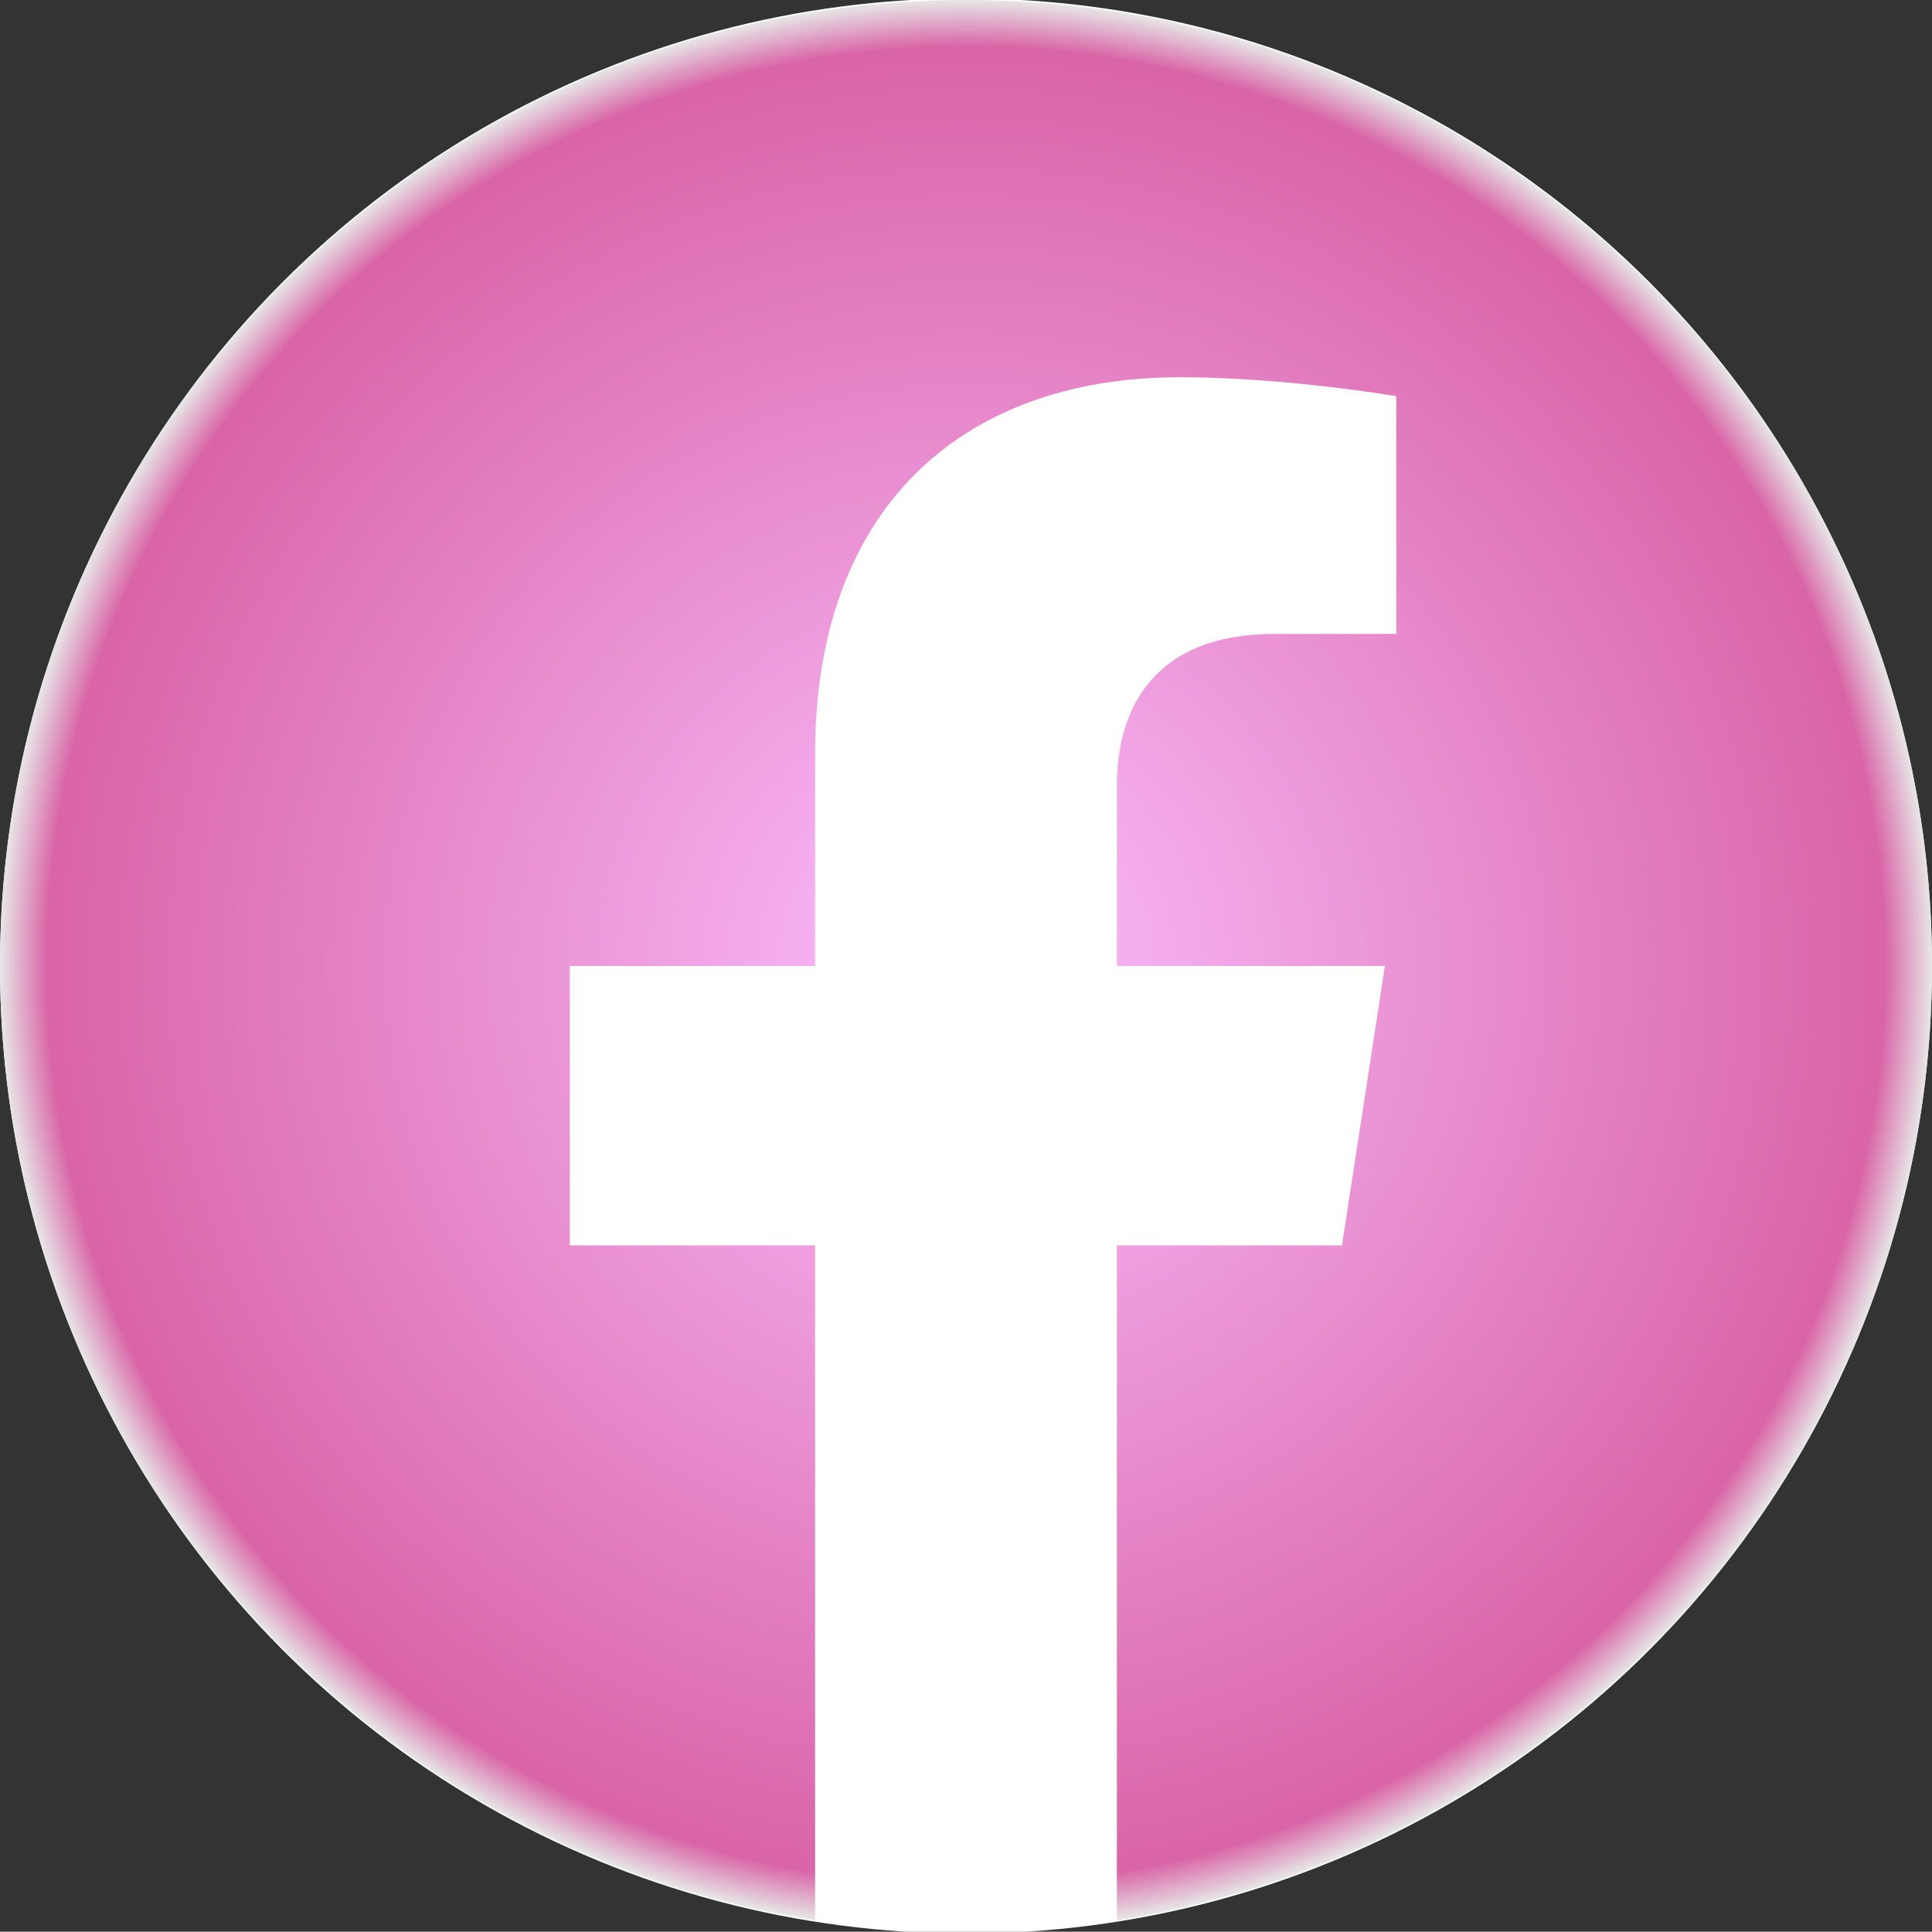
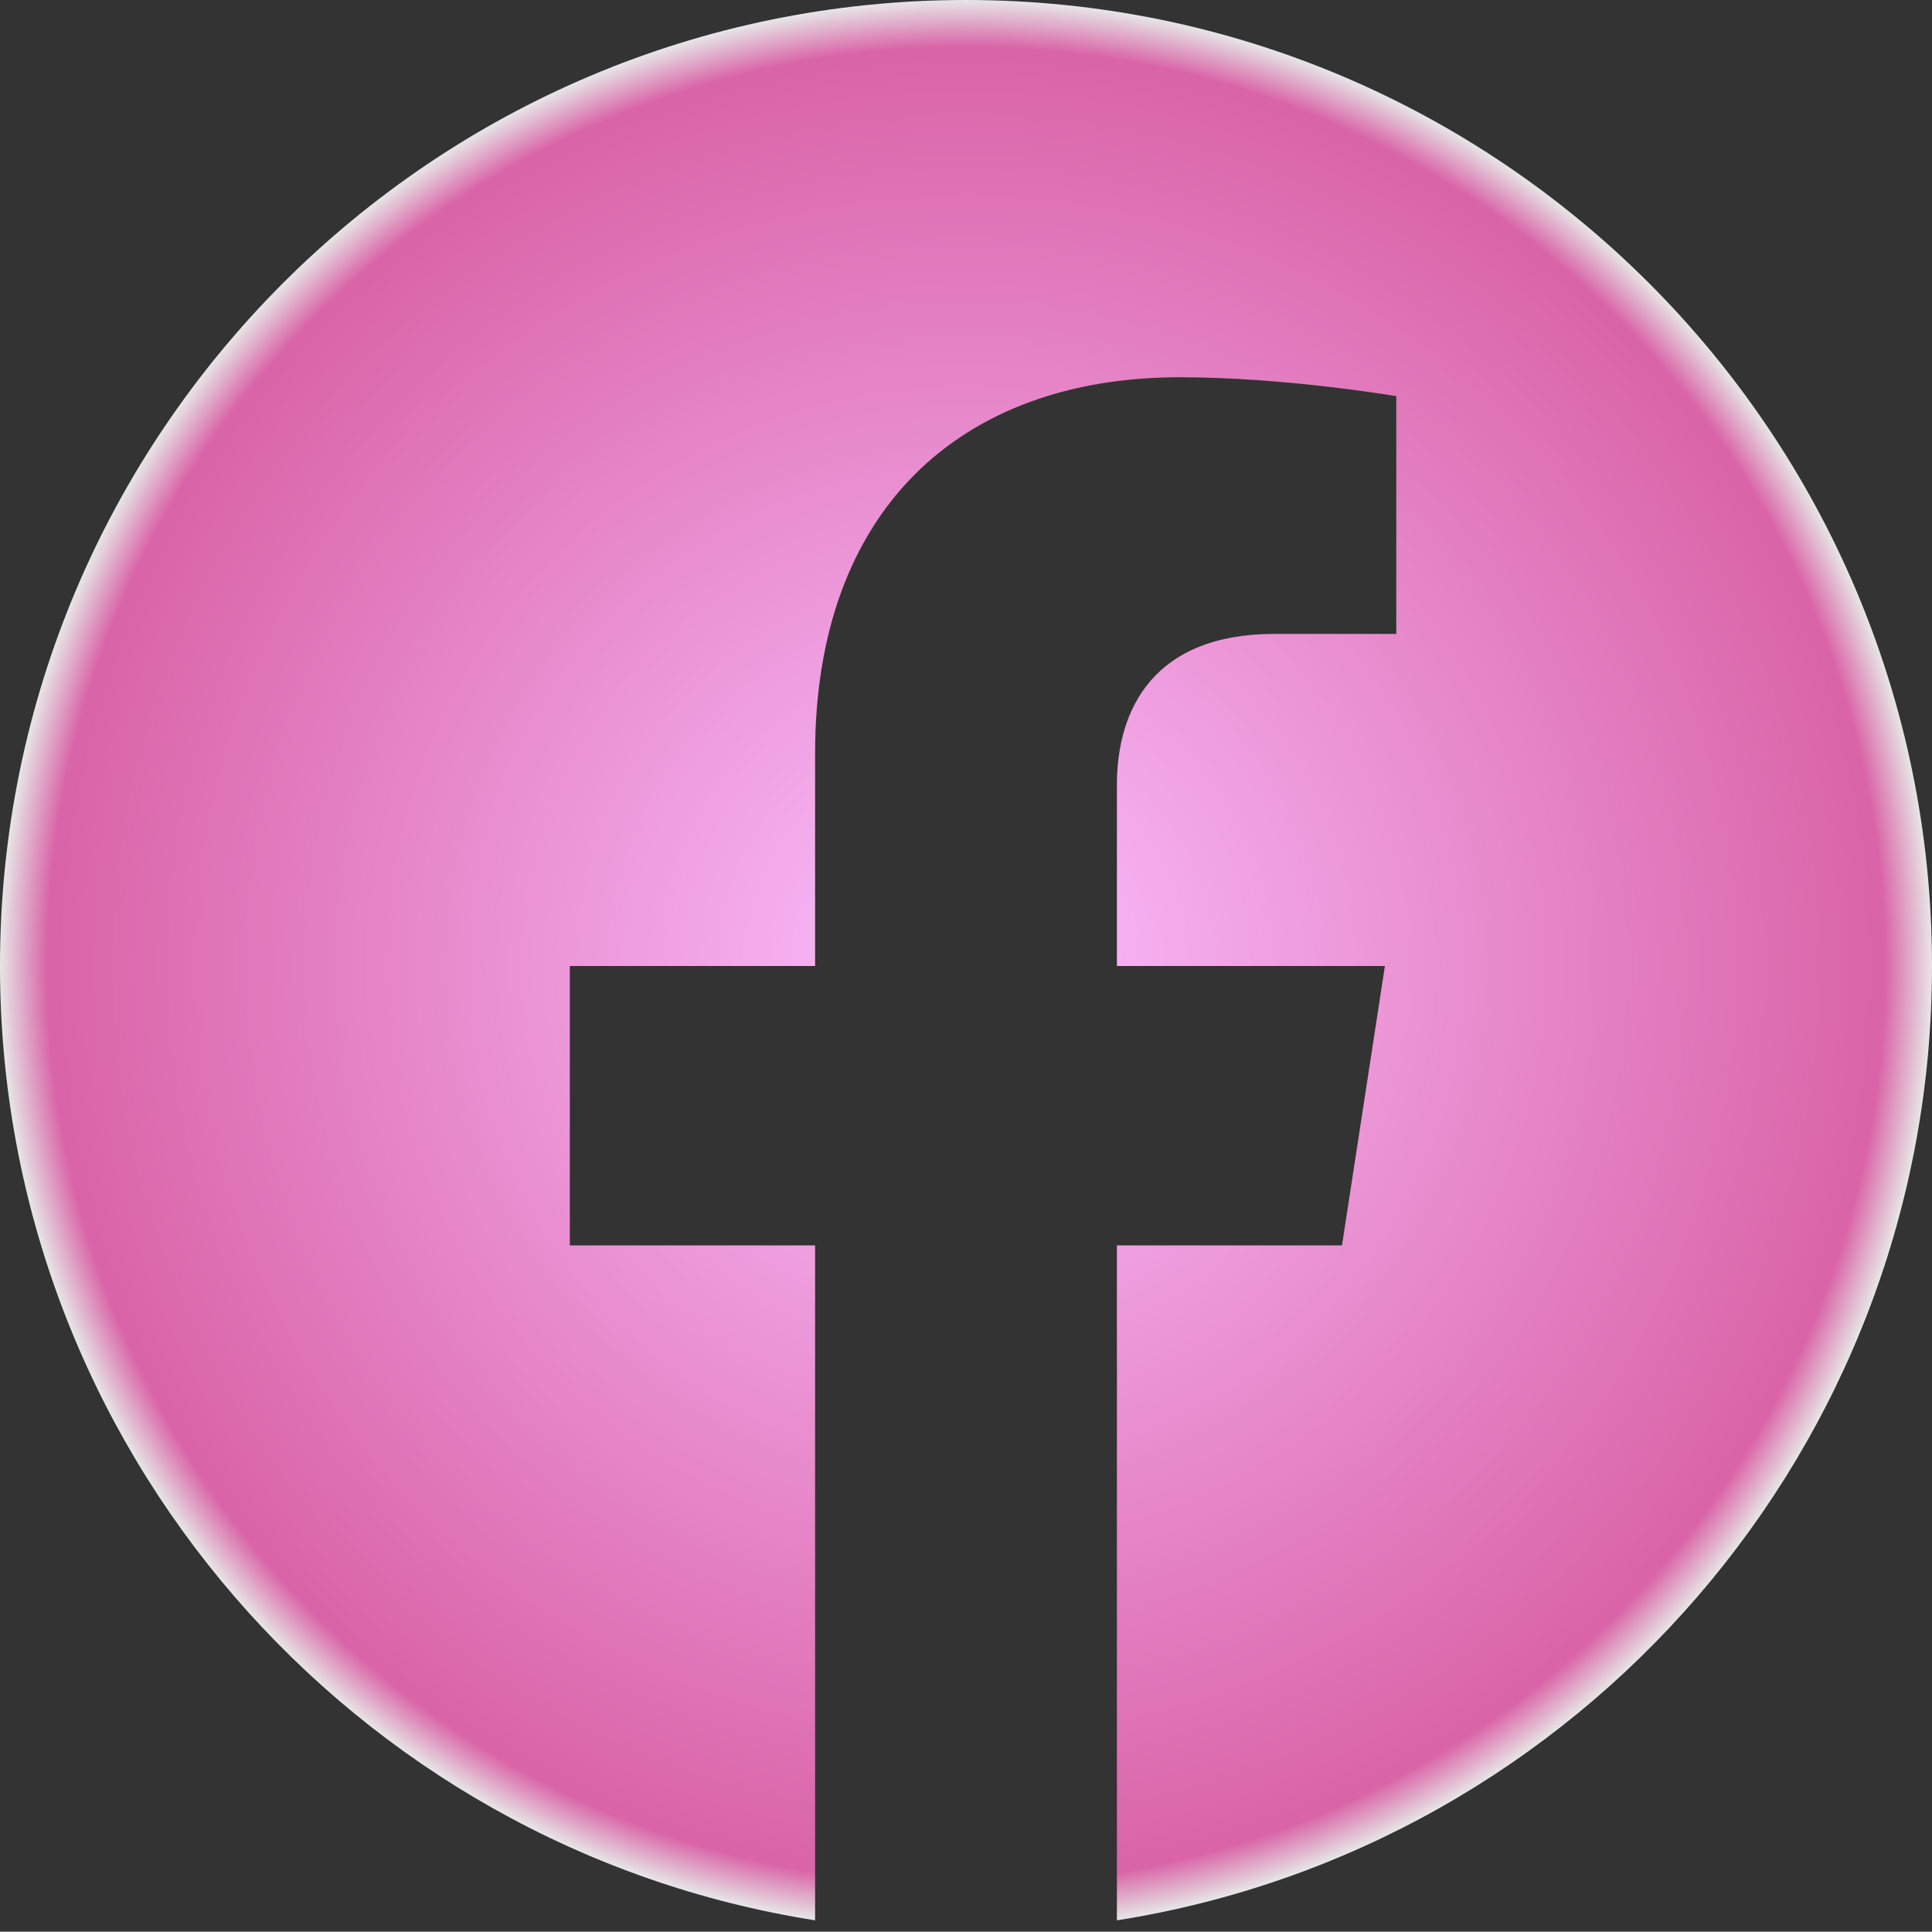
<svg xmlns="http://www.w3.org/2000/svg" version="1.1" id="Layer_1" x="0px" y="0px" viewBox="0 0 612 611.9" style="enable-background:new 0 0 612 611.9;" xml:space="preserve">
  <rect x="0" y="0" width="612" height="611.9" fill="#333333" stroke="none" />
  <style type="text/css">
	.st0{fill-rule:evenodd;clip-rule:evenodd;fill:#FFFFFF;}
	.st1{display:none;}
	.st2{display:inline;fill-rule:evenodd;clip-rule:evenodd;}
	.st3{display:inline;fill-rule:evenodd;clip-rule:evenodd;fill:url(#SVGID_1_);}
	.st4{fill-rule:evenodd;clip-rule:evenodd;fill:url(#SVGID_2_);}
</style>
  <g id="Background">
-     <ellipse class="st0" cx="306" cy="306" rx="306" ry="306.5" />
-   </g>
+     </g>
  <g id="Layer_1_2_">
    <g id="Layer_1_1_" class="st1">
-       <path class="st2" d="M304.8,612h0.3H305H304.8L304.8,612z M307,612L307,612h0.2H307z M303.9,612h0.3H304H303.9z M308,612h-0.2H308    L308,612z M303,612h0.2H303L303,612L303,612z M309,612h-0.2H309L309,612L309,612z M310,612L310,612h0.2H310L310,612z M301.8,612    h0.3H302H301.8L301.8,612z M310.9,612h-0.2H310.9L310.9,612L310.9,612z M300.9,612h0.3H300.9L300.9,612L300.9,612z M311.9,611.9    h-0.2H311.9L311.9,611.9z M300,611.9h0.3H300L300,611.9L300,611.9z M298.9,611.9h0.3l0,0H298.9L298.9,611.9z M312.9,611.9    L312.9,611.9h0.2H312.9z M297.9,611.9h0.4h-0.1H297.9z M313.9,611.9h-0.1h0.4H313.9z M314.9,611.9h-0.2h0.4H314.9L314.9,611.9z     M297,611.9h0.4h-0.2H297L297,611.9z M296.1,611.8h0.3H296.1h-0.2H296.1z M315.9,611.8h-0.3H315.9h0.2H315.9z M316.8,611.8h-0.1    h0.4H316.8z M294.9,611.8h0.4h-0.1H294.9z M294,611.8h0.4h-0.2H294z M317.8,611.8h-0.2h0.4H317.8z M293.1,611.7h0.4H293.1    L293.1,611.7L293.1,611.7z M318.8,611.7h-0.3H318.8L318.8,611.7L318.8,611.7z M291.9,611.7h0.5h-0.1H291.9z M319.8,611.7h-0.1h0.5    H319.8L319.8,611.7z M291,611.6h0.5h-0.2H291z M320.8,611.6h-0.2h0.5H320.8z M290.1,611.6h0.5h-0.3H290.1z M321.7,611.6h-0.3h0.5    H321.7z M322.7,611.6h-0.4H322.7h0.4H322.7L322.7,611.6z M289.3,611.6h0.4H289.3h-0.5H289.3L289.3,611.6z M323.7,611.5h-0.2h0.5    H323.7z M288,611.5h0.5h-0.2H288z M287.2,611.4h0.5h-0.3H287.2L287.2,611.4z M324.7,611.4h-0.3h0.5H324.7L324.7,611.4z     M286.3,611.4h0.4H286.3h-0.4H286.3L286.3,611.4z M325.6,611.4h-0.4H325.6h0.4H325.6L325.6,611.4z M326.6,611.3h-0.1h0.5H326.6    L326.6,611.3z M285.1,611.3h0.5h-0.1H285.1z M284.2,611.2h0.5h-0.2H284.2L284.2,611.2z M327.6,611.2h-0.2h0.5H327.6z M283.3,611.2    h0.4H283.3L283.3,611.2L283.3,611.2z M328.6,611.2h-0.3H328.6L328.6,611.2L328.6,611.2z M282.2,611.1h0.4h-0.1H282.2z     M329.5,611.1L329.5,611.1h0.3H329.5z M330.5,611h-0.2h0.4H330.5z M281.3,611h0.4h-0.2H281.3L281.3,611z M280.4,610.9h0.3H280.4    L280.4,610.9z M331.5,611h-0.2H331.5L331.5,611z M279.5,610.9L279.5,610.9L279.5,610.9L279.5,610.9L279.5,610.9z M332.4,610.9    L332.4,610.9L332.4,610.9L332.4,610.9L332.4,610.9z M333.4,610.8L333.4,610.8h0.1H333.4L333.4,610.8z M278.5,610.8h0.2h-0.1H278.5    L278.5,610.8z M277.6,610.7h0.2H277.6L277.6,610.7z M334.4,610.7h-0.1H334.4L334.4,610.7z M258.2,608.3C112,585.3,0,458.6,0,306    C0,137.1,137.1,0,306,0s306,137.1,306,306c0,152.6-112,279.3-258.2,302.3V394.5h71.3l13.6-88.5h-84.9v-57.4    c0-24.2,11.9-47.8,49.9-47.8h38.6v-75.3c0,0-35-6-68.5-6c-69.9,0-115.6,42.4-115.6,119.1V306h-77.7v88.5h77.7L258.2,608.3    L258.2,608.3z" />
-     </g>
+       </g>
    <g id="Colorful" class="st1">
      <radialGradient id="SVGID_1_" cx="306" cy="591.957" r="306" gradientTransform="matrix(1 0 0 1 0 -286)" gradientUnits="userSpaceOnUse">
        <stop offset="0" style="stop-color:#FBBFFF" />
        <stop offset="0.922" style="stop-color:#AF7E90" />
        <stop offset="1" style="stop-color:#E6E6E6" />
      </radialGradient>
      <path class="st3" d="M304.8,612h0.3H305H304.8L304.8,612z M307,612L307,612h0.2H307z M303.9,612h0.3H304H303.9z M308,612h-0.2H308    L308,612z M303,612h0.2H303L303,612L303,612z M309,612h-0.2H309L309,612L309,612z M310,612L310,612h0.2H310L310,612z M301.8,612    h0.3H302H301.8L301.8,612z M310.9,612h-0.2H310.9L310.9,612L310.9,612z M300.9,612h0.3H300.9L300.9,612L300.9,612z M311.9,611.9    h-0.2H311.9L311.9,611.9z M300,611.9h0.3H300L300,611.9L300,611.9z M298.9,611.9h0.3l0,0H298.9L298.9,611.9z M312.9,611.9    L312.9,611.9h0.2H312.9z M297.9,611.9h0.4h-0.1H297.9z M313.9,611.9h-0.1h0.4H313.9z M314.9,611.9h-0.2h0.4H314.9L314.9,611.9z     M297,611.9h0.4h-0.2H297L297,611.9z M296.1,611.8h0.3H296.1h-0.2H296.1z M315.9,611.8h-0.3H315.9h0.2H315.9z M316.8,611.8h-0.1    h0.4H316.8z M294.9,611.8h0.4h-0.1H294.9z M294,611.8h0.4h-0.2H294z M317.8,611.8h-0.2h0.4H317.8z M293.1,611.7h0.4H293.1    L293.1,611.7L293.1,611.7z M318.8,611.7h-0.3H318.8L318.8,611.7L318.8,611.7z M291.9,611.7h0.5h-0.1H291.9z M319.8,611.7h-0.1h0.5    H319.8L319.8,611.7z M291,611.6h0.5h-0.2H291z M320.8,611.6h-0.2h0.5H320.8z M290.1,611.6h0.5h-0.3H290.1z M321.7,611.6h-0.3h0.5    H321.7z M322.7,611.6h-0.4H322.7h0.4H322.7L322.7,611.6z M289.3,611.6h0.4H289.3h-0.5H289.3L289.3,611.6z M323.7,611.5h-0.2h0.5    H323.7z M288,611.5h0.5h-0.2H288z M287.2,611.4h0.5h-0.3H287.2L287.2,611.4z M324.7,611.4h-0.3h0.5H324.7L324.7,611.4z     M286.3,611.4h0.4H286.3h-0.4H286.3L286.3,611.4z M325.6,611.4h-0.4H325.6h0.4H325.6L325.6,611.4z M326.6,611.3h-0.1h0.5H326.6    L326.6,611.3z M285.1,611.3h0.5h-0.1H285.1z M284.2,611.2h0.5h-0.2H284.2L284.2,611.2z M327.6,611.2h-0.2h0.5H327.6z M283.3,611.2    h0.4H283.3L283.3,611.2L283.3,611.2z M328.6,611.2h-0.3H328.6L328.6,611.2L328.6,611.2z M282.2,611.1h0.4h-0.1H282.2z     M329.5,611.1L329.5,611.1h0.3H329.5z M330.5,611h-0.2h0.4H330.5z M281.3,611h0.4h-0.2H281.3L281.3,611z M280.4,610.9h0.3H280.4    L280.4,610.9z M331.5,611h-0.2H331.5L331.5,611z M279.5,610.9L279.5,610.9L279.5,610.9L279.5,610.9L279.5,610.9z M332.4,610.9    L332.4,610.9L332.4,610.9L332.4,610.9L332.4,610.9z M333.4,610.8L333.4,610.8h0.1H333.4L333.4,610.8z M278.5,610.8h0.2h-0.1H278.5    L278.5,610.8z M277.6,610.7h0.2H277.6L277.6,610.7z M334.4,610.7h-0.1H334.4L334.4,610.7z M258.2,608.3C112,585.3,0,458.6,0,306    C0,137.1,137.1,0,306,0s306,137.1,306,306c0,152.6-112,279.3-258.2,302.3V394.5h71.3l13.6-88.5h-84.9v-57.4    c0-24.2,11.9-47.8,49.9-47.8h38.6v-75.3c0,0-35-6-68.5-6c-69.9,0-115.6,42.4-115.6,119.1V306h-77.7v88.5h77.7L258.2,608.3    L258.2,608.3z" />
    </g>
    <g id="Colorful_copy">
      <radialGradient id="SVGID_2_" cx="306" cy="591.957" r="306" gradientTransform="matrix(1 0 0 1 0 -286)" gradientUnits="userSpaceOnUse">
        <stop offset="0" style="stop-color:#FBBFFF" />
        <stop offset="0.951" style="stop-color:#D964A7" />
        <stop offset="1" style="stop-color:#E6E6E6" />
      </radialGradient>
-       <path class="st4" d="M304.8,612h0.3H305H304.8L304.8,612z M307,612L307,612h0.2H307z M303.9,612h0.3H304H303.9z M308,612h-0.2H308    L308,612z M303,612h0.2H303L303,612L303,612z M309,612h-0.2H309L309,612L309,612z M310,612L310,612h0.2H310L310,612z M301.8,612    h0.3H302H301.8L301.8,612z M310.9,612h-0.2H310.9L310.9,612L310.9,612z M300.9,612h0.3H300.9L300.9,612L300.9,612z M311.9,611.9    h-0.2H311.9L311.9,611.9z M300,611.9h0.3H300L300,611.9L300,611.9z M298.9,611.9h0.3l0,0H298.9L298.9,611.9z M312.9,611.9    L312.9,611.9h0.2H312.9z M297.9,611.9h0.4h-0.1H297.9z M313.9,611.9h-0.1h0.4H313.9z M314.9,611.9h-0.2h0.4H314.9L314.9,611.9z     M297,611.9h0.4h-0.2H297L297,611.9z M296.1,611.8h0.3H296.1h-0.2H296.1z M315.9,611.8h-0.3H315.9h0.2H315.9z M316.8,611.8h-0.1    h0.4H316.8z M294.9,611.8h0.4h-0.1H294.9z M294,611.8h0.4h-0.2H294z M317.8,611.8h-0.2h0.4H317.8z M293.1,611.7h0.4H293.1    L293.1,611.7L293.1,611.7z M318.8,611.7h-0.3H318.8L318.8,611.7L318.8,611.7z M291.9,611.7h0.5h-0.1H291.9z M319.8,611.7h-0.1h0.5    H319.8L319.8,611.7z M291,611.6h0.5h-0.2H291z M320.8,611.6h-0.2h0.5H320.8z M290.1,611.6h0.5h-0.3H290.1z M321.7,611.6h-0.3h0.5    H321.7z M322.7,611.6h-0.4H322.7h0.4H322.7L322.7,611.6z M289.3,611.6h0.4H289.3h-0.5H289.3L289.3,611.6z M323.7,611.5h-0.2h0.5    H323.7z M288,611.5h0.5h-0.2H288z M287.2,611.4h0.5h-0.3H287.2L287.2,611.4z M324.7,611.4h-0.3h0.5H324.7L324.7,611.4z     M286.3,611.4h0.4H286.3h-0.4H286.3L286.3,611.4z M325.6,611.4h-0.4H325.6h0.4H325.6L325.6,611.4z M326.6,611.3h-0.1h0.5H326.6    L326.6,611.3z M285.1,611.3h0.5h-0.1H285.1z M284.2,611.2h0.5h-0.2H284.2L284.2,611.2z M327.6,611.2h-0.2h0.5H327.6z M283.3,611.2    h0.4H283.3L283.3,611.2L283.3,611.2z M328.6,611.2h-0.3H328.6L328.6,611.2L328.6,611.2z M282.2,611.1h0.4h-0.1H282.2z     M329.5,611.1L329.5,611.1h0.3H329.5z M330.5,611h-0.2h0.4H330.5z M281.3,611h0.4h-0.2H281.3L281.3,611z M280.4,610.9h0.3H280.4    L280.4,610.9z M331.5,611h-0.2H331.5L331.5,611z M279.5,610.9L279.5,610.9L279.5,610.9L279.5,610.9L279.5,610.9z M332.4,610.9    L332.4,610.9L332.4,610.9L332.4,610.9L332.4,610.9z M333.4,610.8L333.4,610.8h0.1H333.4L333.4,610.8z M278.5,610.8h0.2h-0.1H278.5    L278.5,610.8z M277.6,610.7h0.2H277.6L277.6,610.7z M334.4,610.7h-0.1H334.4L334.4,610.7z M258.2,608.3C112,585.3,0,458.6,0,306    C0,137.1,137.1,0,306,0s306,137.1,306,306c0,152.6-112,279.3-258.2,302.3V394.5h71.3l13.6-88.5h-84.9v-57.4    c0-24.2,11.9-47.8,49.9-47.8h38.6v-75.3c0,0-35-6-68.5-6c-69.9,0-115.6,42.4-115.6,119.1V306h-77.7v88.5h77.7L258.2,608.3    L258.2,608.3z" />
+       <path class="st4" d="M304.8,612h0.3H305H304.8L304.8,612z M307,612L307,612h0.2H307z M303.9,612h0.3H304H303.9z M308,612h-0.2H308    L308,612z M303,612h0.2H303L303,612L303,612z M309,612h-0.2H309L309,612L309,612z M310,612L310,612h0.2H310L310,612z M301.8,612    h0.3H302H301.8L301.8,612z M310.9,612h-0.2H310.9L310.9,612L310.9,612z M300.9,612h0.3H300.9L300.9,612L300.9,612z M311.9,611.9    h-0.2H311.9L311.9,611.9z M300,611.9h0.3H300L300,611.9L300,611.9z M298.9,611.9h0.3l0,0H298.9L298.9,611.9z M312.9,611.9    L312.9,611.9h0.2H312.9z M297.9,611.9h0.4h-0.1H297.9z M313.9,611.9h-0.1h0.4H313.9z M314.9,611.9h-0.2h0.4H314.9L314.9,611.9z     M297,611.9h0.4h-0.2H297L297,611.9z M296.1,611.8h0.3H296.1h-0.2H296.1z M315.9,611.8h-0.3H315.9h0.2H315.9z M316.8,611.8h-0.1    h0.4H316.8z M294.9,611.8h0.4h-0.1H294.9z M294,611.8h0.4h-0.2H294z M317.8,611.8h-0.2h0.4H317.8z M293.1,611.7h0.4H293.1    L293.1,611.7L293.1,611.7z M318.8,611.7h-0.3H318.8L318.8,611.7L318.8,611.7M291.9,611.7h0.5h-0.1H291.9z M319.8,611.7h-0.1h0.5    H319.8L319.8,611.7z M291,611.6h0.5h-0.2H291z M320.8,611.6h-0.2h0.5H320.8z M290.1,611.6h0.5h-0.3H290.1z M321.7,611.6h-0.3h0.5    H321.7z M322.7,611.6h-0.4H322.7h0.4H322.7L322.7,611.6z M289.3,611.6h0.4H289.3h-0.5H289.3L289.3,611.6z M323.7,611.5h-0.2h0.5    H323.7z M288,611.5h0.5h-0.2H288z M287.2,611.4h0.5h-0.3H287.2L287.2,611.4z M324.7,611.4h-0.3h0.5H324.7L324.7,611.4z     M286.3,611.4h0.4H286.3h-0.4H286.3L286.3,611.4z M325.6,611.4h-0.4H325.6h0.4H325.6L325.6,611.4z M326.6,611.3h-0.1h0.5H326.6    L326.6,611.3z M285.1,611.3h0.5h-0.1H285.1z M284.2,611.2h0.5h-0.2H284.2L284.2,611.2z M327.6,611.2h-0.2h0.5H327.6z M283.3,611.2    h0.4H283.3L283.3,611.2L283.3,611.2z M328.6,611.2h-0.3H328.6L328.6,611.2L328.6,611.2z M282.2,611.1h0.4h-0.1H282.2z     M329.5,611.1L329.5,611.1h0.3H329.5z M330.5,611h-0.2h0.4H330.5z M281.3,611h0.4h-0.2H281.3L281.3,611z M280.4,610.9h0.3H280.4    L280.4,610.9z M331.5,611h-0.2H331.5L331.5,611z M279.5,610.9L279.5,610.9L279.5,610.9L279.5,610.9L279.5,610.9z M332.4,610.9    L332.4,610.9L332.4,610.9L332.4,610.9L332.4,610.9z M333.4,610.8L333.4,610.8h0.1H333.4L333.4,610.8z M278.5,610.8h0.2h-0.1H278.5    L278.5,610.8z M277.6,610.7h0.2H277.6L277.6,610.7z M334.4,610.7h-0.1H334.4L334.4,610.7z M258.2,608.3C112,585.3,0,458.6,0,306    C0,137.1,137.1,0,306,0s306,137.1,306,306c0,152.6-112,279.3-258.2,302.3V394.5h71.3l13.6-88.5h-84.9v-57.4    c0-24.2,11.9-47.8,49.9-47.8h38.6v-75.3c0,0-35-6-68.5-6c-69.9,0-115.6,42.4-115.6,119.1V306h-77.7v88.5h77.7L258.2,608.3    L258.2,608.3z" />
    </g>
  </g>
</svg>